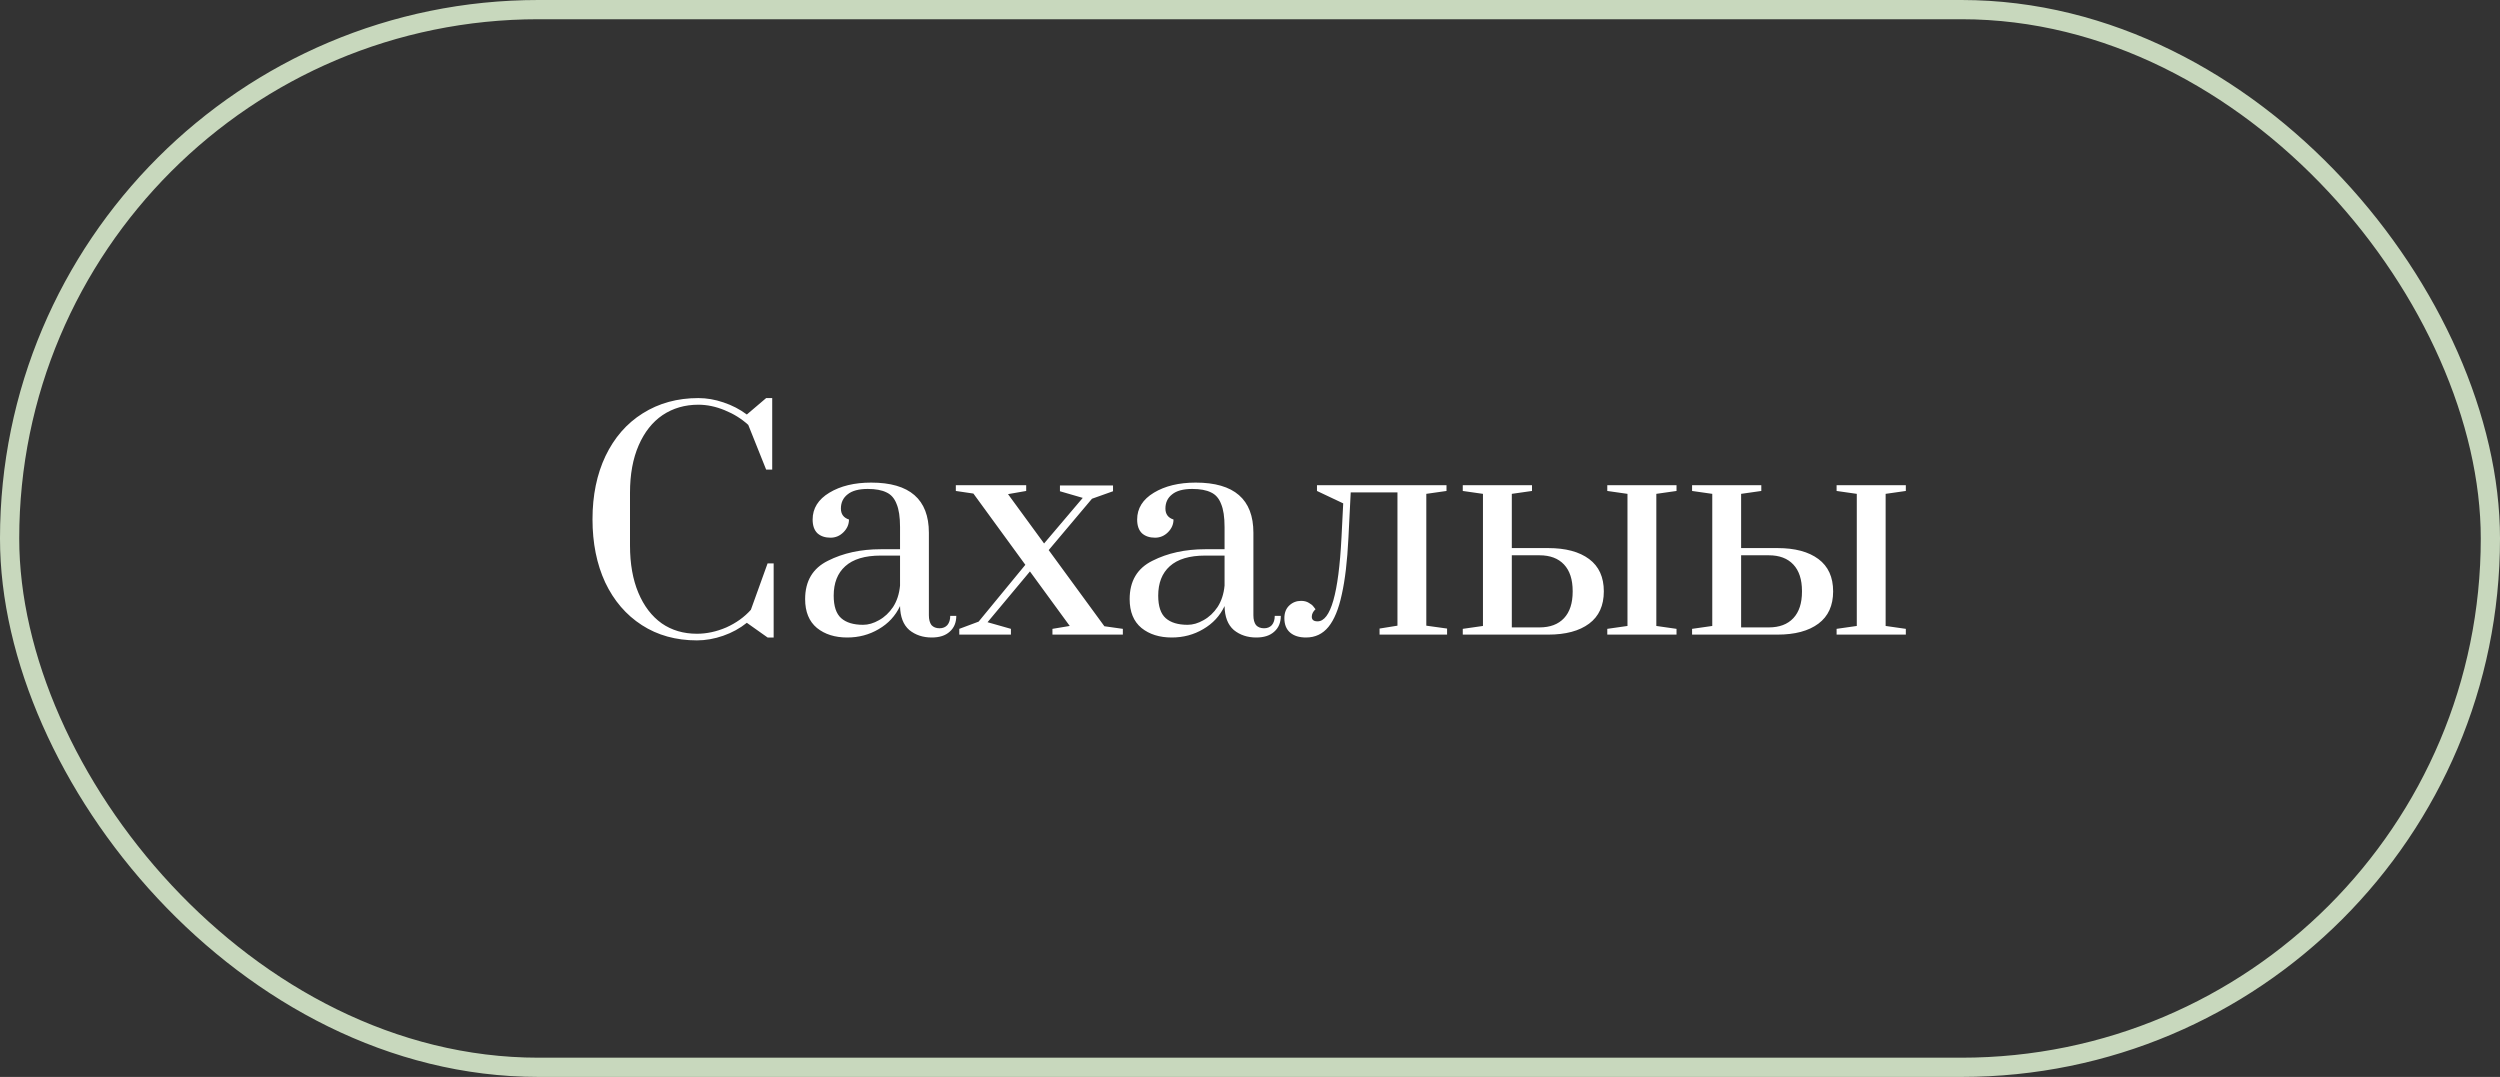
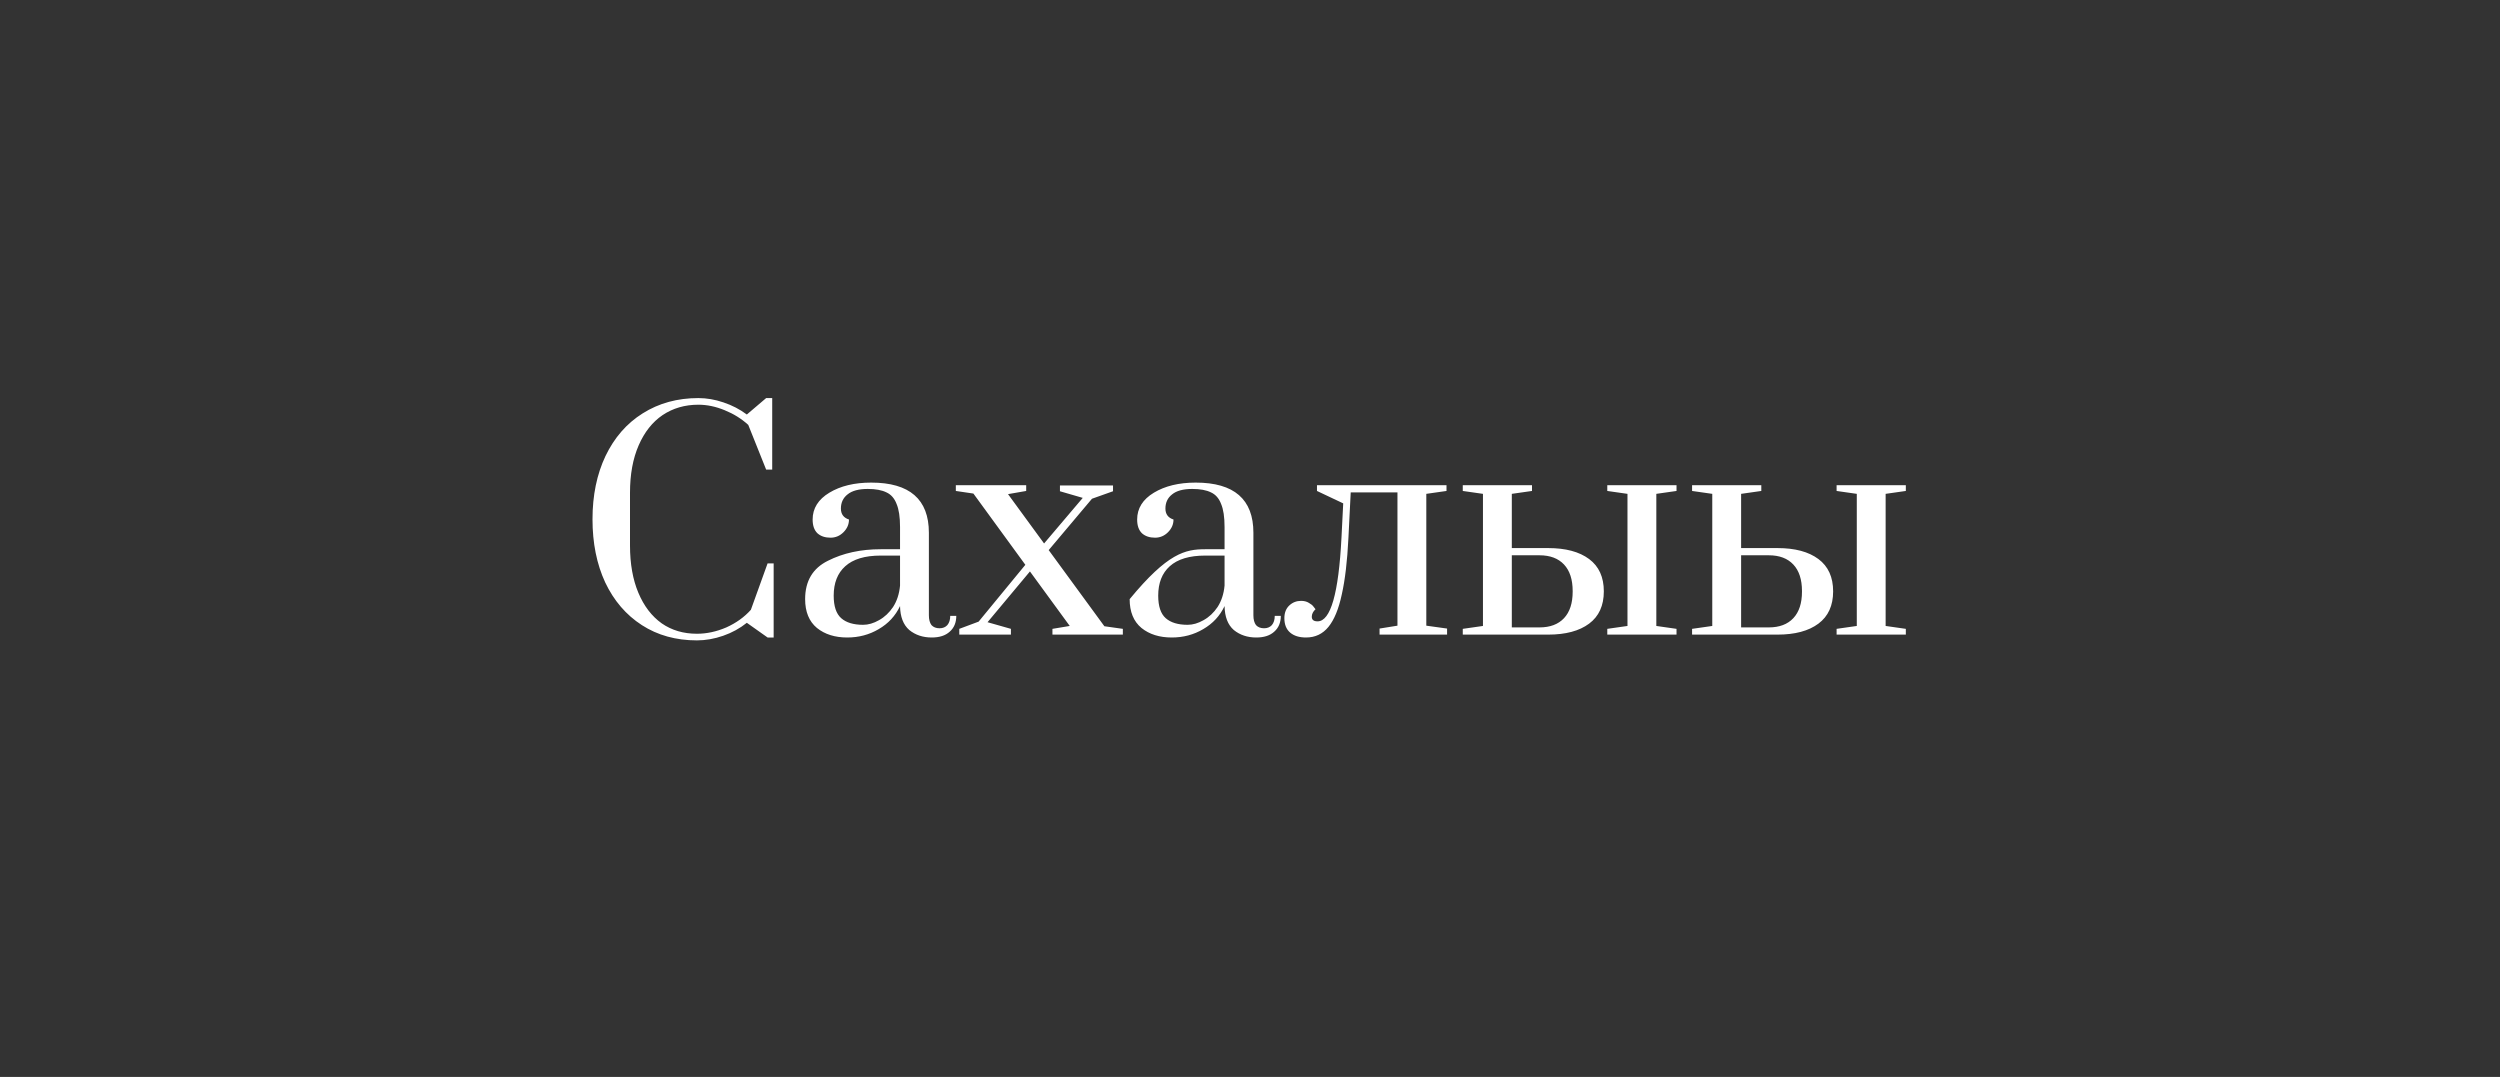
<svg xmlns="http://www.w3.org/2000/svg" width="130" height="56" viewBox="0 0 130 56" fill="none">
  <rect x="0" y="0" width="130" height="56" fill="#333333" stroke="none" />
-   <rect x="0.5" y="0.5" width="129" height="55" rx="27.5" stroke="#C8D8BD" />
-   <path d="M36.24 33.3C35.15 33.3 34.195 33.035 33.375 32.505C32.555 31.975 31.92 31.235 31.47 30.285C31.03 29.335 30.81 28.24 30.81 27C30.81 25.76 31.035 24.665 31.485 23.715C31.945 22.755 32.59 22.015 33.42 21.495C34.26 20.965 35.225 20.7 36.315 20.7C36.745 20.7 37.18 20.775 37.62 20.925C38.07 21.075 38.475 21.285 38.835 21.555L39.84 20.7H40.155V24.42H39.84L38.91 22.095C38.56 21.775 38.15 21.52 37.68 21.33C37.22 21.14 36.765 21.045 36.315 21.045C35.615 21.045 34.995 21.225 34.455 21.585C33.925 21.945 33.51 22.47 33.21 23.16C32.91 23.85 32.76 24.67 32.76 25.62V28.365C32.76 29.315 32.905 30.135 33.195 30.825C33.485 31.515 33.89 32.045 34.41 32.415C34.93 32.775 35.54 32.955 36.24 32.955C36.75 32.955 37.26 32.845 37.77 32.625C38.28 32.395 38.705 32.09 39.045 31.71L39.915 29.295H40.23V33.15H39.915L38.835 32.385C38.475 32.675 38.065 32.9 37.605 33.06C37.145 33.22 36.69 33.3 36.24 33.3ZM44.057 33.15C43.417 33.15 42.892 32.985 42.482 32.655C42.072 32.315 41.867 31.815 41.867 31.155C41.867 30.215 42.262 29.55 43.052 29.16C43.842 28.76 44.757 28.56 45.797 28.56H46.802V27.405C46.802 26.885 46.742 26.485 46.622 26.205C46.512 25.915 46.337 25.715 46.097 25.605C45.857 25.485 45.532 25.425 45.122 25.425C44.652 25.425 44.302 25.52 44.072 25.71C43.842 25.89 43.727 26.135 43.727 26.445C43.727 26.735 43.867 26.925 44.147 27.015C44.147 27.265 44.052 27.485 43.862 27.675C43.672 27.865 43.447 27.96 43.187 27.96C42.907 27.96 42.682 27.885 42.512 27.735C42.342 27.575 42.257 27.335 42.257 27.015C42.257 26.435 42.547 25.97 43.127 25.62C43.707 25.27 44.432 25.095 45.302 25.095C47.302 25.095 48.302 25.965 48.302 27.705V31.995C48.302 32.215 48.347 32.385 48.437 32.505C48.537 32.615 48.677 32.67 48.857 32.67C49.027 32.67 49.162 32.615 49.262 32.505C49.362 32.385 49.412 32.225 49.412 32.025H49.727C49.727 32.375 49.612 32.65 49.382 32.85C49.162 33.05 48.852 33.15 48.452 33.15C47.992 33.15 47.602 33.02 47.282 32.76C46.972 32.49 46.812 32.075 46.802 31.515C46.562 32.025 46.192 32.425 45.692 32.715C45.202 33.005 44.657 33.15 44.057 33.15ZM44.882 32.49C45.152 32.49 45.427 32.41 45.707 32.25C45.997 32.09 46.242 31.86 46.442 31.56C46.642 31.25 46.762 30.88 46.802 30.45V28.89H45.797C44.977 28.89 44.362 29.075 43.952 29.445C43.552 29.805 43.352 30.315 43.352 30.975C43.352 31.525 43.482 31.915 43.742 32.145C44.002 32.375 44.382 32.49 44.882 32.49ZM57.428 32.565L58.388 32.7V33H54.727V32.7L55.627 32.55L53.557 29.715L51.352 32.355L52.568 32.7V33H49.883V32.7L50.888 32.325L53.318 29.37L50.617 25.665L49.703 25.53V25.23H53.362V25.53L52.417 25.695L54.292 28.26L56.303 25.89L55.117 25.545V25.245H57.877V25.545L56.782 25.935L54.532 28.605L57.428 32.565ZM60.932 33.15C60.292 33.15 59.767 32.985 59.357 32.655C58.947 32.315 58.742 31.815 58.742 31.155C58.742 30.215 59.137 29.55 59.927 29.16C60.717 28.76 61.632 28.56 62.672 28.56H63.677V27.405C63.677 26.885 63.617 26.485 63.497 26.205C63.387 25.915 63.212 25.715 62.972 25.605C62.732 25.485 62.407 25.425 61.997 25.425C61.527 25.425 61.177 25.52 60.947 25.71C60.717 25.89 60.602 26.135 60.602 26.445C60.602 26.735 60.742 26.925 61.022 27.015C61.022 27.265 60.927 27.485 60.737 27.675C60.547 27.865 60.322 27.96 60.062 27.96C59.782 27.96 59.557 27.885 59.387 27.735C59.217 27.575 59.132 27.335 59.132 27.015C59.132 26.435 59.422 25.97 60.002 25.62C60.582 25.27 61.307 25.095 62.177 25.095C64.177 25.095 65.177 25.965 65.177 27.705V31.995C65.177 32.215 65.222 32.385 65.312 32.505C65.412 32.615 65.552 32.67 65.732 32.67C65.902 32.67 66.037 32.615 66.137 32.505C66.237 32.385 66.287 32.225 66.287 32.025H66.602C66.602 32.375 66.487 32.65 66.257 32.85C66.037 33.05 65.727 33.15 65.327 33.15C64.867 33.15 64.477 33.02 64.157 32.76C63.847 32.49 63.687 32.075 63.677 31.515C63.437 32.025 63.067 32.425 62.567 32.715C62.077 33.005 61.532 33.15 60.932 33.15ZM61.757 32.49C62.027 32.49 62.302 32.41 62.582 32.25C62.872 32.09 63.117 31.86 63.317 31.56C63.517 31.25 63.637 30.88 63.677 30.45V28.89H62.672C61.852 28.89 61.237 29.075 60.827 29.445C60.427 29.805 60.227 30.315 60.227 30.975C60.227 31.525 60.357 31.915 60.617 32.145C60.877 32.375 61.257 32.49 61.757 32.49ZM67.912 33.15C67.562 33.15 67.287 33.065 67.088 32.895C66.888 32.725 66.787 32.475 66.787 32.145C66.787 31.865 66.873 31.645 67.043 31.485C67.213 31.325 67.418 31.245 67.657 31.245C67.817 31.245 67.953 31.28 68.062 31.35C68.172 31.41 68.252 31.475 68.302 31.545C68.362 31.615 68.397 31.66 68.407 31.68C68.278 31.8 68.213 31.93 68.213 32.07C68.213 32.23 68.312 32.31 68.513 32.31C69.192 32.31 69.608 30.86 69.757 27.96L69.847 26.175L68.483 25.53V25.23H75.218V25.53L74.168 25.68V32.535L75.248 32.685V33H71.737V32.685L72.668 32.535V25.605H70.237L70.118 27.975C70.058 29.185 69.942 30.165 69.772 30.915C69.612 31.665 69.382 32.225 69.082 32.595C68.782 32.965 68.392 33.15 67.912 33.15ZM76.064 32.7L77.114 32.55V25.68L76.064 25.53V25.23H79.664V25.53L78.614 25.68V28.5H80.504C81.414 28.5 82.124 28.69 82.634 29.07C83.144 29.45 83.399 30.01 83.399 30.75C83.399 31.49 83.144 32.05 82.634 32.43C82.124 32.81 81.414 33 80.504 33H76.064V32.7ZM83.579 33V32.7L84.629 32.55V25.68L83.579 25.53V25.23H87.179V25.53L86.129 25.68V32.55L87.179 32.7V33H83.579ZM80.054 32.625C80.604 32.625 81.029 32.465 81.329 32.145C81.629 31.825 81.779 31.365 81.779 30.765V30.735C81.779 30.135 81.629 29.675 81.329 29.355C81.029 29.035 80.604 28.875 80.054 28.875H78.614V32.625H80.054ZM87.988 32.7L89.038 32.55V25.68L87.988 25.53V25.23H91.588V25.53L90.538 25.68V28.5H92.428C93.338 28.5 94.048 28.69 94.558 29.07C95.068 29.45 95.323 30.01 95.323 30.75C95.323 31.49 95.068 32.05 94.558 32.43C94.048 32.81 93.338 33 92.428 33H87.988V32.7ZM95.503 33V32.7L96.553 32.55V25.68L95.503 25.53V25.23H99.103V25.53L98.053 25.68V32.55L99.103 32.7V33H95.503ZM91.978 32.625C92.528 32.625 92.953 32.465 93.253 32.145C93.553 31.825 93.703 31.365 93.703 30.765V30.735C93.703 30.135 93.553 29.675 93.253 29.355C92.953 29.035 92.528 28.875 91.978 28.875H90.538V32.625H91.978Z" fill="white" />
+   <path d="M36.24 33.3C35.15 33.3 34.195 33.035 33.375 32.505C32.555 31.975 31.92 31.235 31.47 30.285C31.03 29.335 30.81 28.24 30.81 27C30.81 25.76 31.035 24.665 31.485 23.715C31.945 22.755 32.59 22.015 33.42 21.495C34.26 20.965 35.225 20.7 36.315 20.7C36.745 20.7 37.18 20.775 37.62 20.925C38.07 21.075 38.475 21.285 38.835 21.555L39.84 20.7H40.155V24.42H39.84L38.91 22.095C38.56 21.775 38.15 21.52 37.68 21.33C37.22 21.14 36.765 21.045 36.315 21.045C35.615 21.045 34.995 21.225 34.455 21.585C33.925 21.945 33.51 22.47 33.21 23.16C32.91 23.85 32.76 24.67 32.76 25.62V28.365C32.76 29.315 32.905 30.135 33.195 30.825C33.485 31.515 33.89 32.045 34.41 32.415C34.93 32.775 35.54 32.955 36.24 32.955C36.75 32.955 37.26 32.845 37.77 32.625C38.28 32.395 38.705 32.09 39.045 31.71L39.915 29.295H40.23V33.15H39.915L38.835 32.385C38.475 32.675 38.065 32.9 37.605 33.06C37.145 33.22 36.69 33.3 36.24 33.3ZM44.057 33.15C43.417 33.15 42.892 32.985 42.482 32.655C42.072 32.315 41.867 31.815 41.867 31.155C41.867 30.215 42.262 29.55 43.052 29.16C43.842 28.76 44.757 28.56 45.797 28.56H46.802V27.405C46.802 26.885 46.742 26.485 46.622 26.205C46.512 25.915 46.337 25.715 46.097 25.605C45.857 25.485 45.532 25.425 45.122 25.425C44.652 25.425 44.302 25.52 44.072 25.71C43.842 25.89 43.727 26.135 43.727 26.445C43.727 26.735 43.867 26.925 44.147 27.015C44.147 27.265 44.052 27.485 43.862 27.675C43.672 27.865 43.447 27.96 43.187 27.96C42.907 27.96 42.682 27.885 42.512 27.735C42.342 27.575 42.257 27.335 42.257 27.015C42.257 26.435 42.547 25.97 43.127 25.62C43.707 25.27 44.432 25.095 45.302 25.095C47.302 25.095 48.302 25.965 48.302 27.705V31.995C48.302 32.215 48.347 32.385 48.437 32.505C48.537 32.615 48.677 32.67 48.857 32.67C49.027 32.67 49.162 32.615 49.262 32.505C49.362 32.385 49.412 32.225 49.412 32.025H49.727C49.727 32.375 49.612 32.65 49.382 32.85C49.162 33.05 48.852 33.15 48.452 33.15C47.992 33.15 47.602 33.02 47.282 32.76C46.972 32.49 46.812 32.075 46.802 31.515C46.562 32.025 46.192 32.425 45.692 32.715C45.202 33.005 44.657 33.15 44.057 33.15ZM44.882 32.49C45.152 32.49 45.427 32.41 45.707 32.25C45.997 32.09 46.242 31.86 46.442 31.56C46.642 31.25 46.762 30.88 46.802 30.45V28.89H45.797C44.977 28.89 44.362 29.075 43.952 29.445C43.552 29.805 43.352 30.315 43.352 30.975C43.352 31.525 43.482 31.915 43.742 32.145C44.002 32.375 44.382 32.49 44.882 32.49ZM57.428 32.565L58.388 32.7V33H54.727V32.7L55.627 32.55L53.557 29.715L51.352 32.355L52.568 32.7V33H49.883V32.7L50.888 32.325L53.318 29.37L50.617 25.665L49.703 25.53V25.23H53.362V25.53L52.417 25.695L54.292 28.26L56.303 25.89L55.117 25.545V25.245H57.877V25.545L56.782 25.935L54.532 28.605L57.428 32.565ZM60.932 33.15C60.292 33.15 59.767 32.985 59.357 32.655C58.947 32.315 58.742 31.815 58.742 31.155C60.717 28.76 61.632 28.56 62.672 28.56H63.677V27.405C63.677 26.885 63.617 26.485 63.497 26.205C63.387 25.915 63.212 25.715 62.972 25.605C62.732 25.485 62.407 25.425 61.997 25.425C61.527 25.425 61.177 25.52 60.947 25.71C60.717 25.89 60.602 26.135 60.602 26.445C60.602 26.735 60.742 26.925 61.022 27.015C61.022 27.265 60.927 27.485 60.737 27.675C60.547 27.865 60.322 27.96 60.062 27.96C59.782 27.96 59.557 27.885 59.387 27.735C59.217 27.575 59.132 27.335 59.132 27.015C59.132 26.435 59.422 25.97 60.002 25.62C60.582 25.27 61.307 25.095 62.177 25.095C64.177 25.095 65.177 25.965 65.177 27.705V31.995C65.177 32.215 65.222 32.385 65.312 32.505C65.412 32.615 65.552 32.67 65.732 32.67C65.902 32.67 66.037 32.615 66.137 32.505C66.237 32.385 66.287 32.225 66.287 32.025H66.602C66.602 32.375 66.487 32.65 66.257 32.85C66.037 33.05 65.727 33.15 65.327 33.15C64.867 33.15 64.477 33.02 64.157 32.76C63.847 32.49 63.687 32.075 63.677 31.515C63.437 32.025 63.067 32.425 62.567 32.715C62.077 33.005 61.532 33.15 60.932 33.15ZM61.757 32.49C62.027 32.49 62.302 32.41 62.582 32.25C62.872 32.09 63.117 31.86 63.317 31.56C63.517 31.25 63.637 30.88 63.677 30.45V28.89H62.672C61.852 28.89 61.237 29.075 60.827 29.445C60.427 29.805 60.227 30.315 60.227 30.975C60.227 31.525 60.357 31.915 60.617 32.145C60.877 32.375 61.257 32.49 61.757 32.49ZM67.912 33.15C67.562 33.15 67.287 33.065 67.088 32.895C66.888 32.725 66.787 32.475 66.787 32.145C66.787 31.865 66.873 31.645 67.043 31.485C67.213 31.325 67.418 31.245 67.657 31.245C67.817 31.245 67.953 31.28 68.062 31.35C68.172 31.41 68.252 31.475 68.302 31.545C68.362 31.615 68.397 31.66 68.407 31.68C68.278 31.8 68.213 31.93 68.213 32.07C68.213 32.23 68.312 32.31 68.513 32.31C69.192 32.31 69.608 30.86 69.757 27.96L69.847 26.175L68.483 25.53V25.23H75.218V25.53L74.168 25.68V32.535L75.248 32.685V33H71.737V32.685L72.668 32.535V25.605H70.237L70.118 27.975C70.058 29.185 69.942 30.165 69.772 30.915C69.612 31.665 69.382 32.225 69.082 32.595C68.782 32.965 68.392 33.15 67.912 33.15ZM76.064 32.7L77.114 32.55V25.68L76.064 25.53V25.23H79.664V25.53L78.614 25.68V28.5H80.504C81.414 28.5 82.124 28.69 82.634 29.07C83.144 29.45 83.399 30.01 83.399 30.75C83.399 31.49 83.144 32.05 82.634 32.43C82.124 32.81 81.414 33 80.504 33H76.064V32.7ZM83.579 33V32.7L84.629 32.55V25.68L83.579 25.53V25.23H87.179V25.53L86.129 25.68V32.55L87.179 32.7V33H83.579ZM80.054 32.625C80.604 32.625 81.029 32.465 81.329 32.145C81.629 31.825 81.779 31.365 81.779 30.765V30.735C81.779 30.135 81.629 29.675 81.329 29.355C81.029 29.035 80.604 28.875 80.054 28.875H78.614V32.625H80.054ZM87.988 32.7L89.038 32.55V25.68L87.988 25.53V25.23H91.588V25.53L90.538 25.68V28.5H92.428C93.338 28.5 94.048 28.69 94.558 29.07C95.068 29.45 95.323 30.01 95.323 30.75C95.323 31.49 95.068 32.05 94.558 32.43C94.048 32.81 93.338 33 92.428 33H87.988V32.7ZM95.503 33V32.7L96.553 32.55V25.68L95.503 25.53V25.23H99.103V25.53L98.053 25.68V32.55L99.103 32.7V33H95.503ZM91.978 32.625C92.528 32.625 92.953 32.465 93.253 32.145C93.553 31.825 93.703 31.365 93.703 30.765V30.735C93.703 30.135 93.553 29.675 93.253 29.355C92.953 29.035 92.528 28.875 91.978 28.875H90.538V32.625H91.978Z" fill="white" />
</svg>